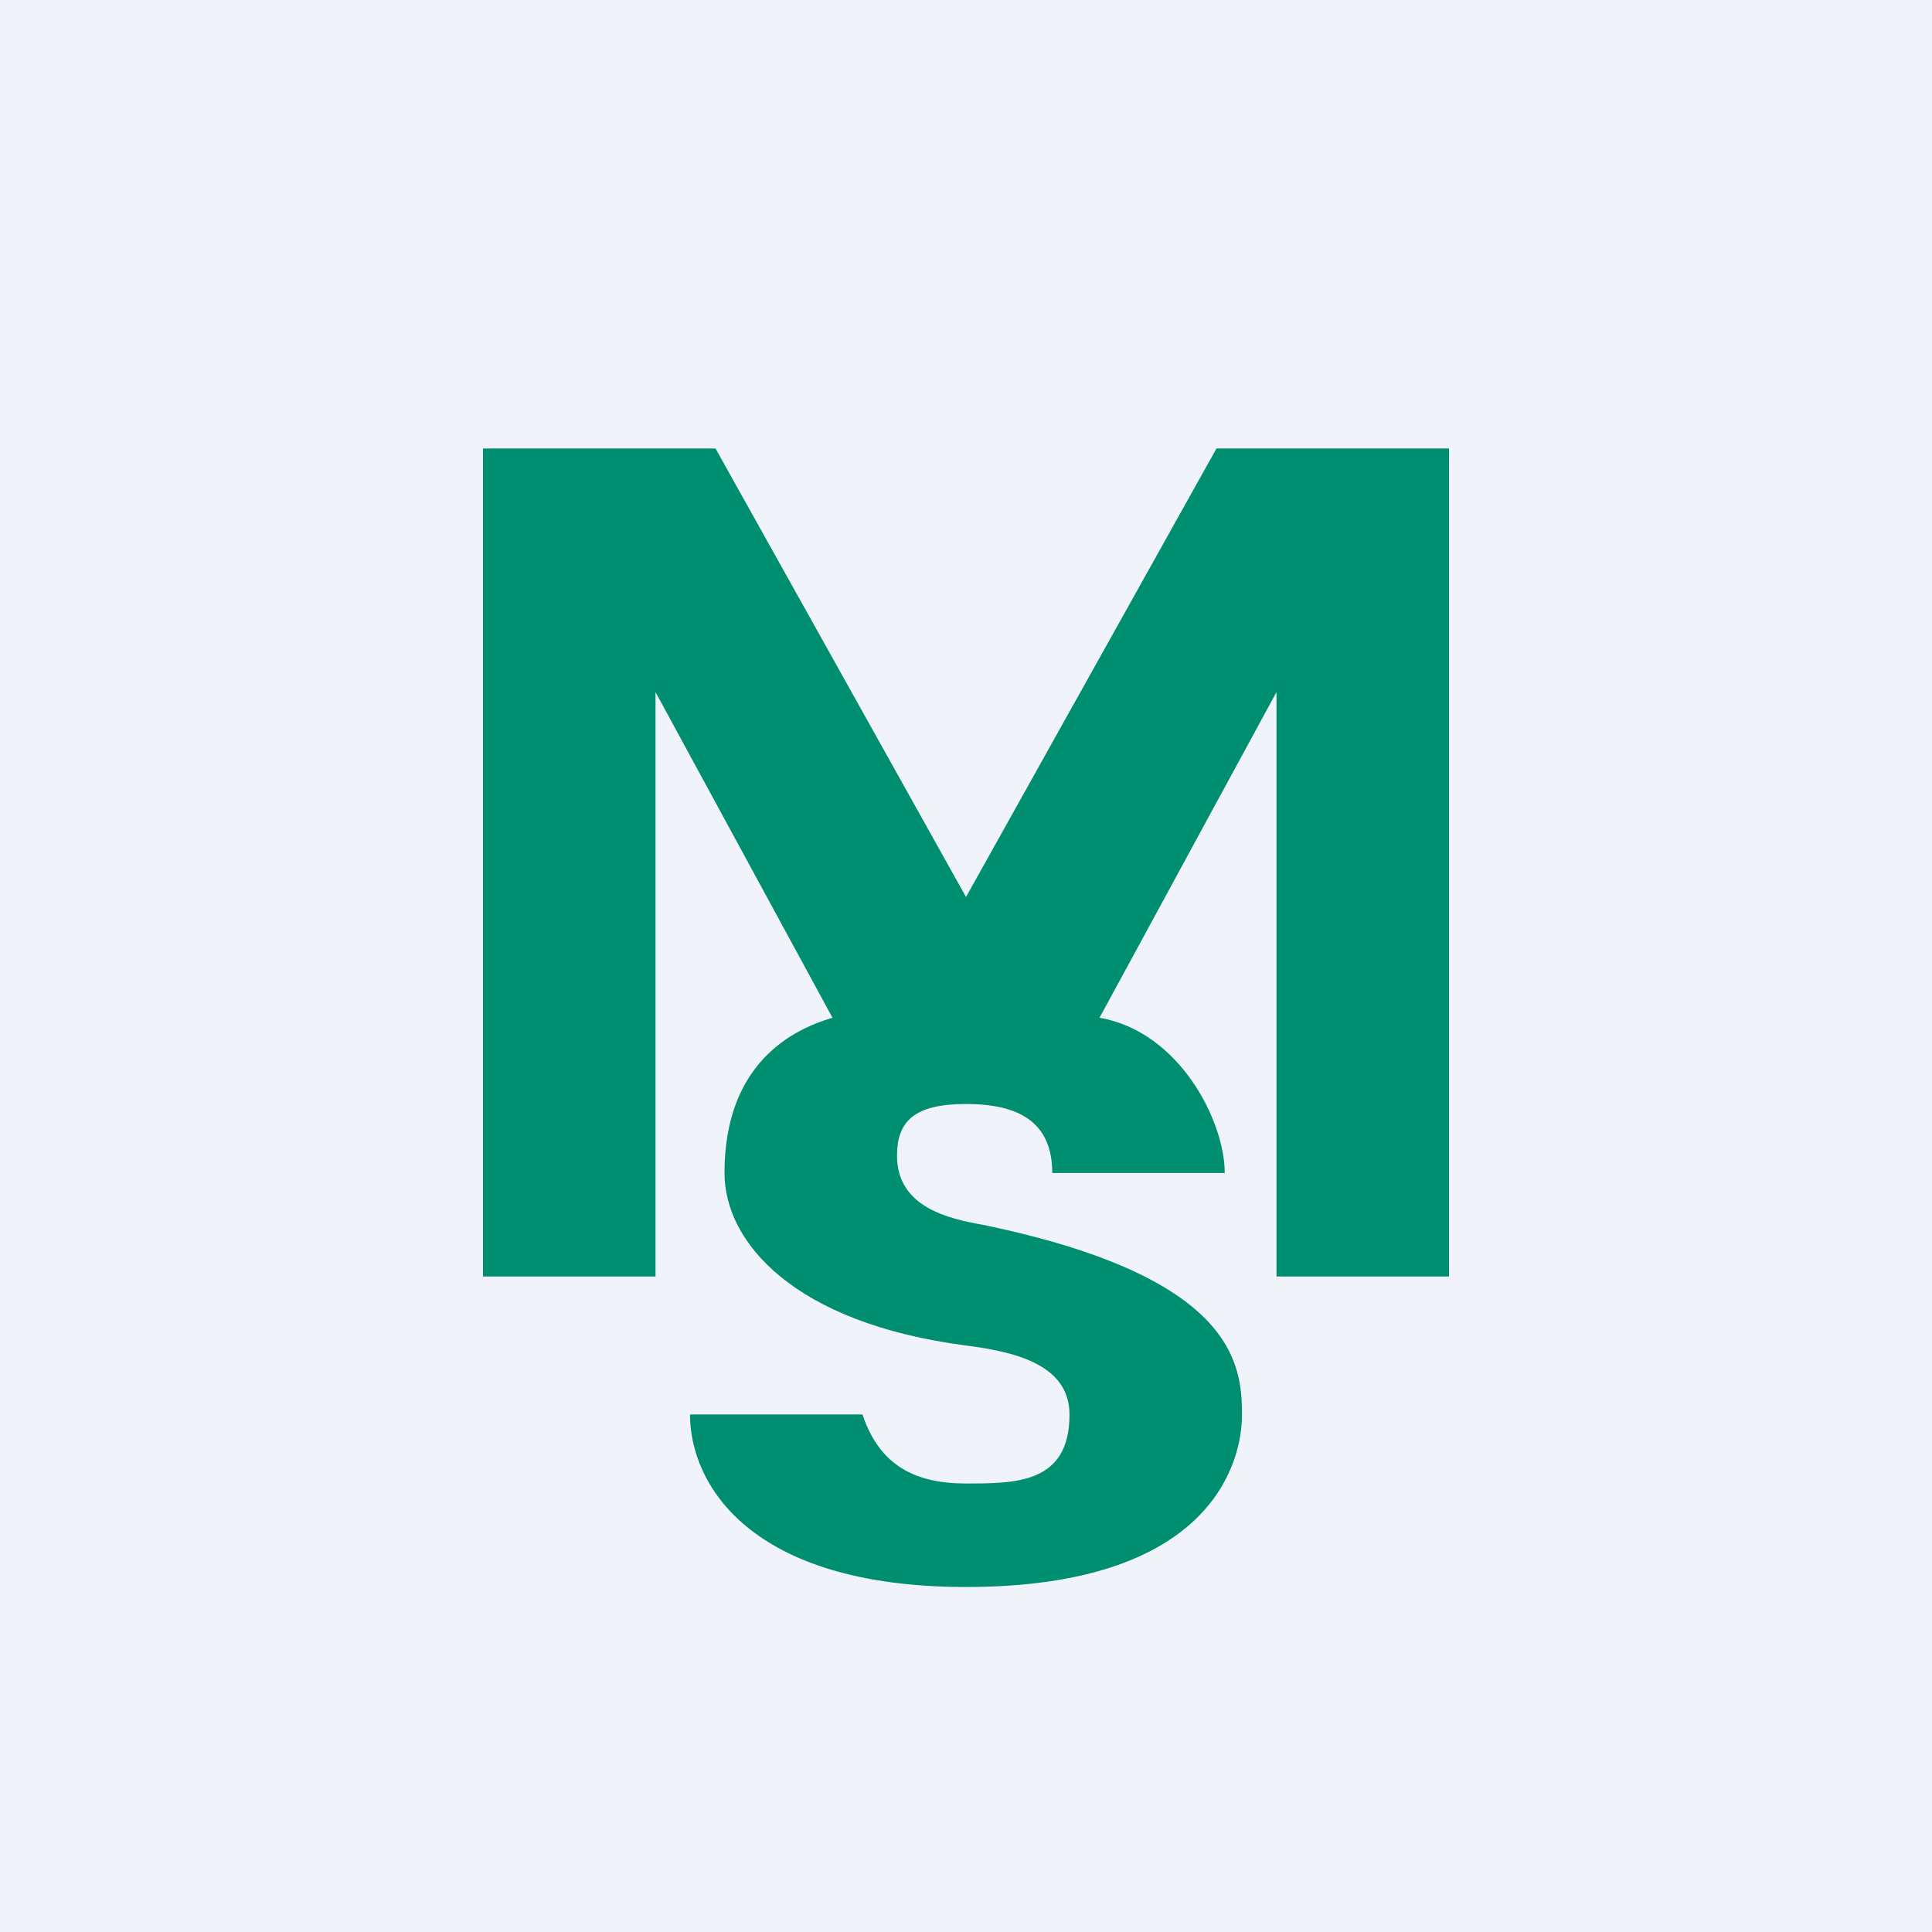
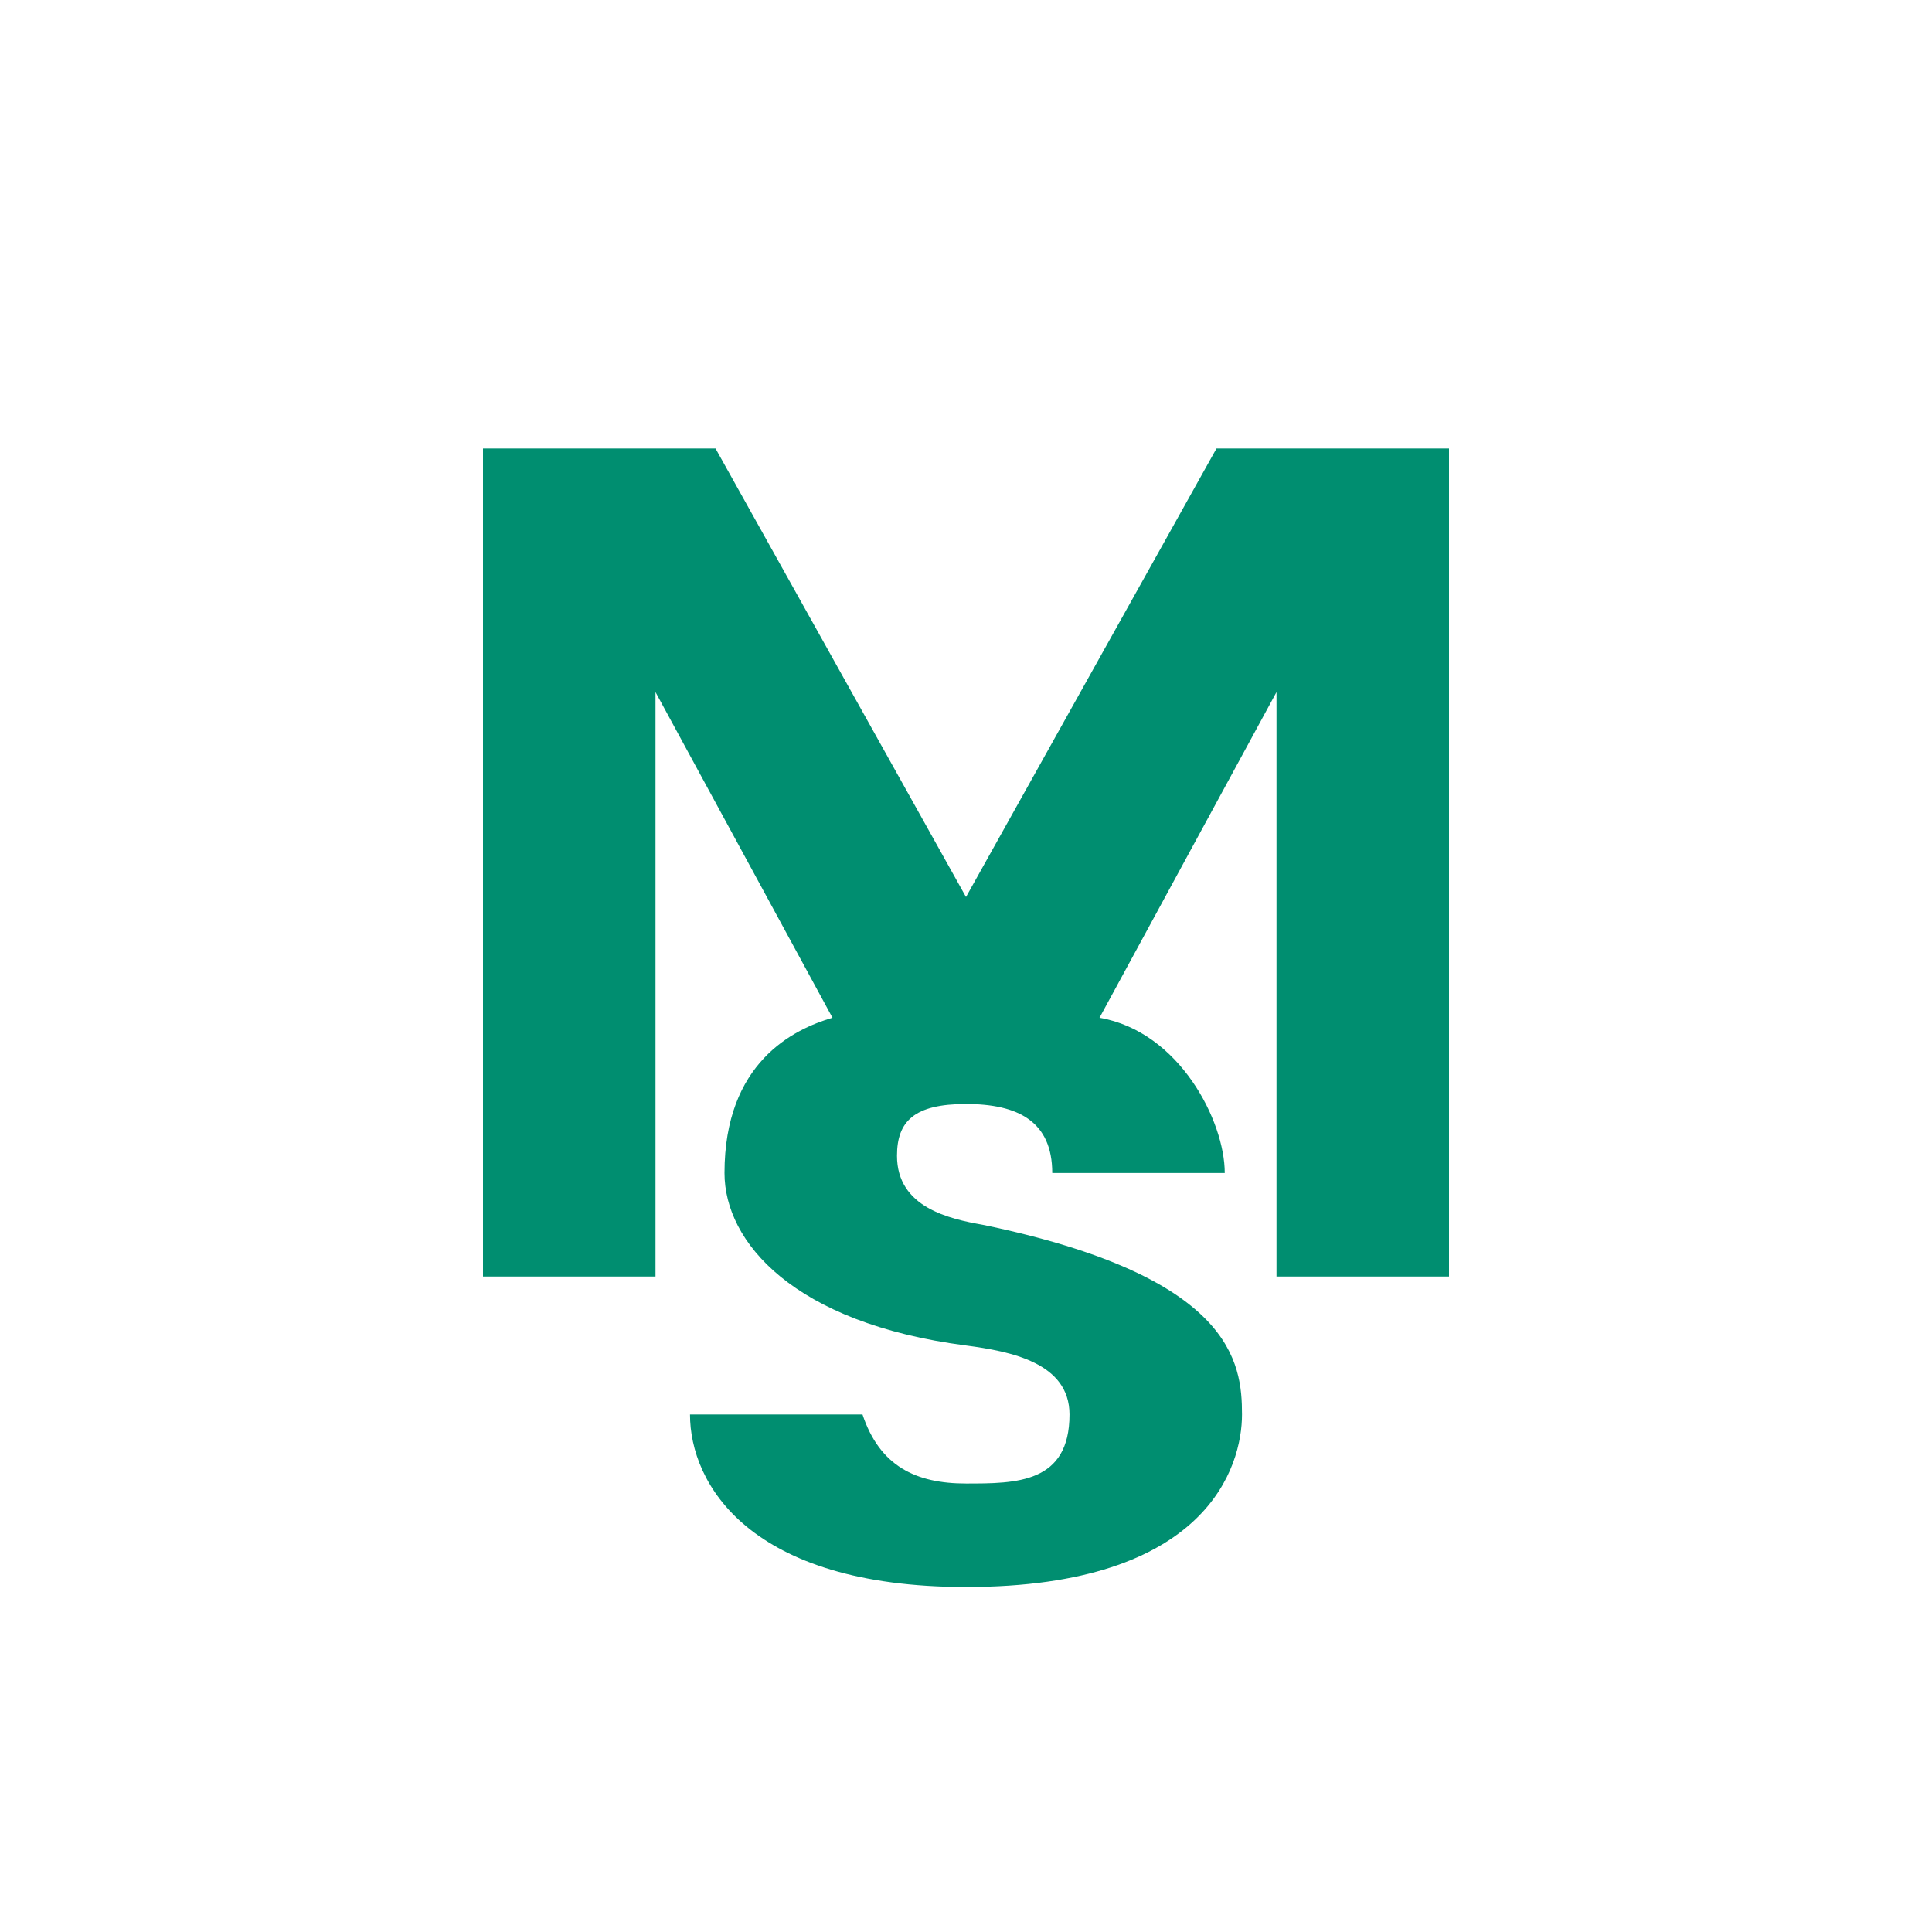
<svg xmlns="http://www.w3.org/2000/svg" width="56" height="56" viewBox="0 0 56 56">
-   <path fill="#F0F3FA" d="M0 0h56v56H0z" />
  <path d="M14 37V13h6.74L28 26l7.26-13H42v24h-5V20.06l-5.13 9.44c2.32.4 3.63 3 3.63 4.5h-5c0-1.5-1-2-2.5-2s-2 .5-2 1.5c0 1.5 1.52 1.83 2.48 2C35.74 37 36 39.5 36 41s-1 5-8 5c-6.29 0-8-3-8-5h5c.5 1.5 1.55 2 3 2s3 0 3-2c0-1.5-1.71-1.83-3-2-5-.65-7-3-7-5 0-3.2 2-4.17 3.13-4.5L19 20.06V37h-5Z" fill="#008E70" />
</svg>